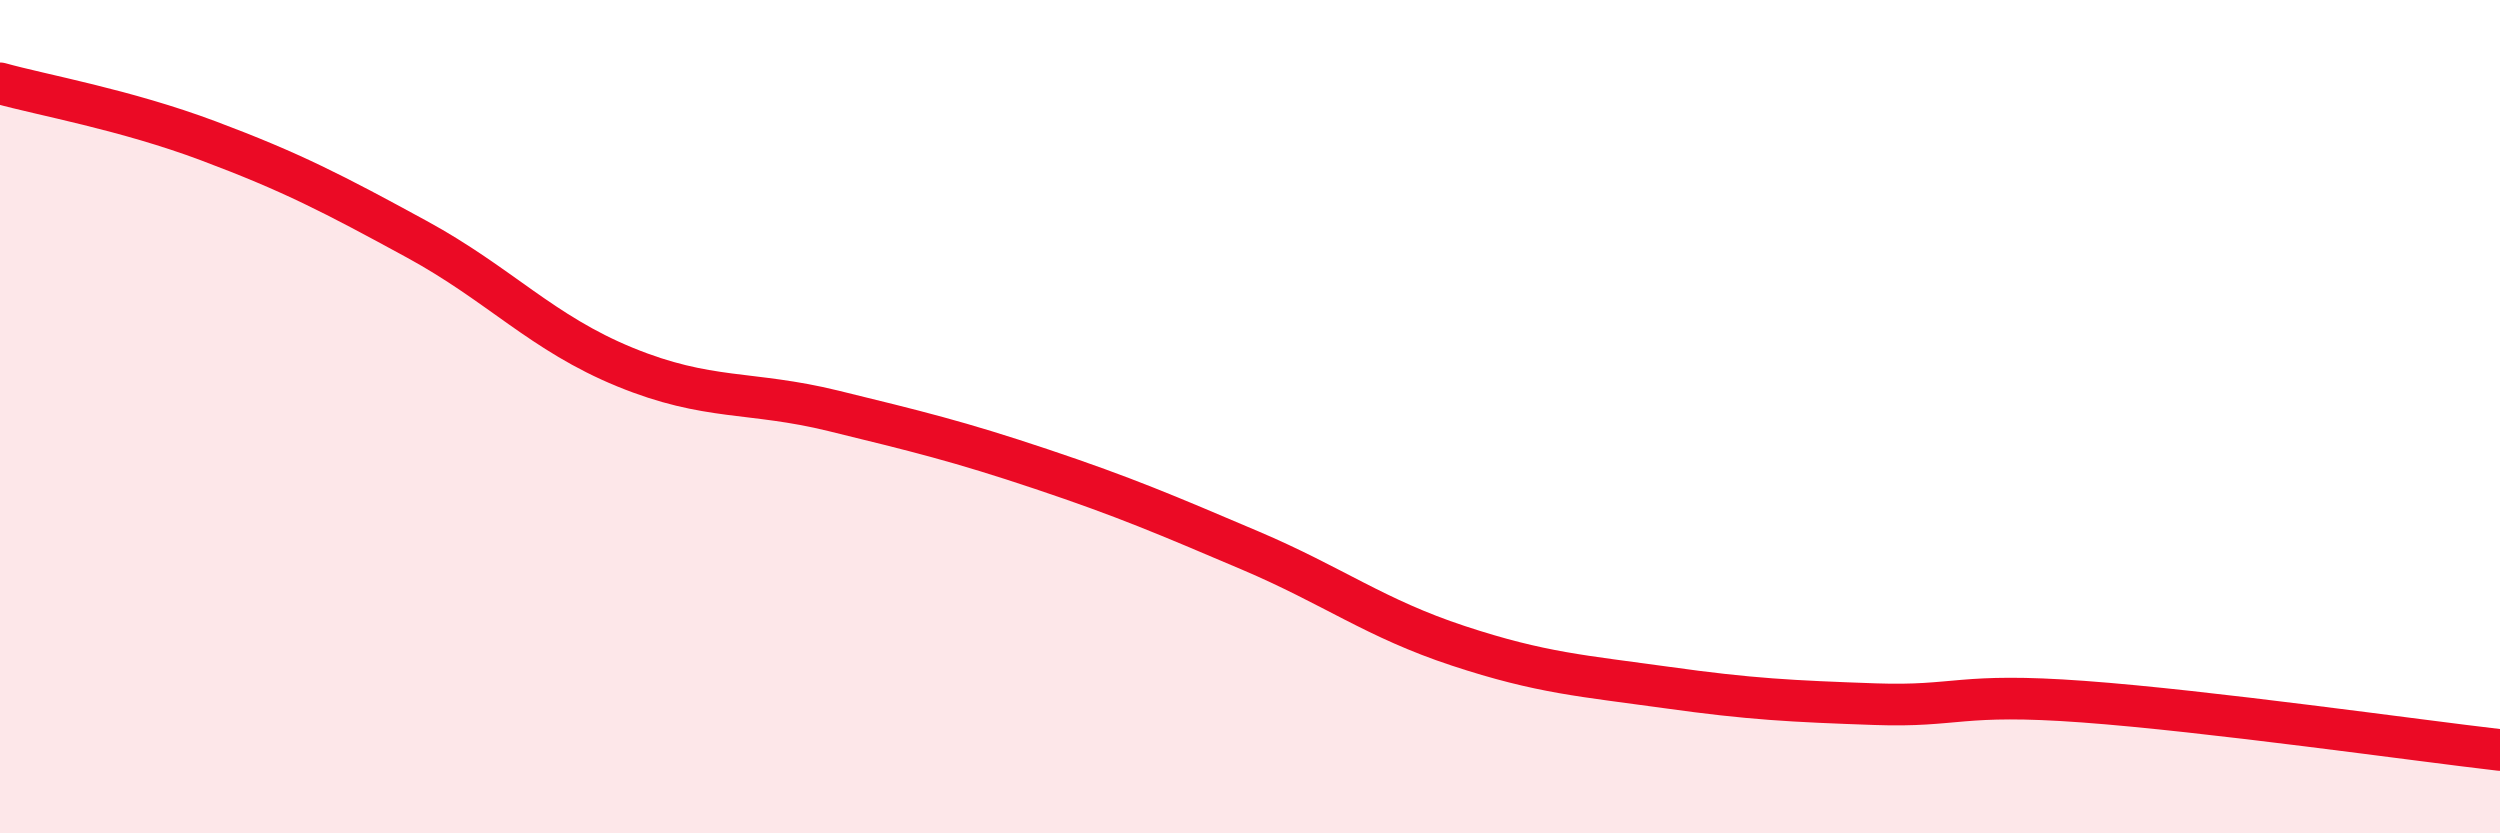
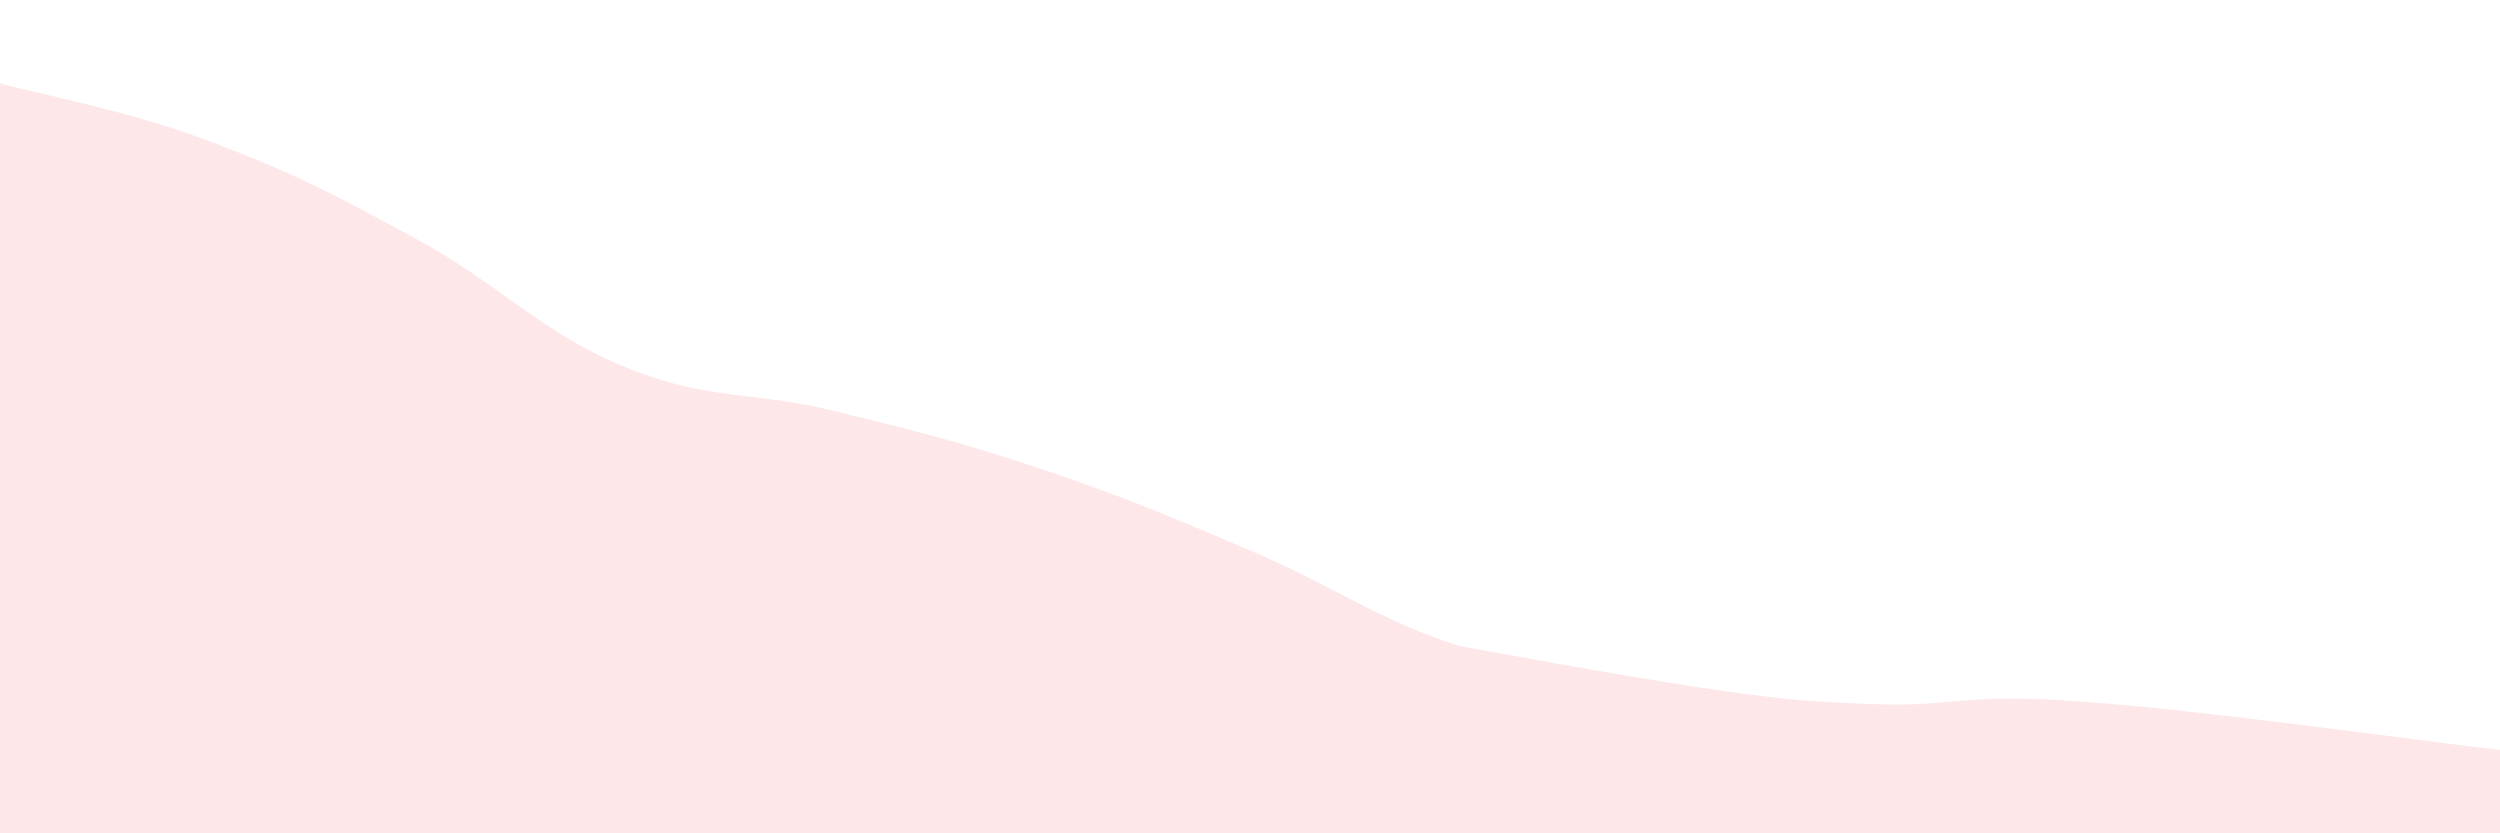
<svg xmlns="http://www.w3.org/2000/svg" width="60" height="20" viewBox="0 0 60 20">
-   <path d="M 0,2 C 1,2.28 3,2.63 5,3.38 C 7,4.13 8,4.65 10,5.74 C 12,6.83 13,7.99 15,8.81 C 17,9.63 18,9.37 20,9.86 C 22,10.35 23,10.59 25,11.26 C 27,11.93 28,12.36 30,13.21 C 32,14.06 33,14.84 35,15.5 C 37,16.16 38,16.22 40,16.5 C 42,16.78 43,16.83 45,16.9 C 47,16.97 47,16.62 50,16.84 C 53,17.06 58,17.77 60,18L60 20L0 20Z" fill="#EB0A25" opacity="0.1" stroke-linecap="round" stroke-linejoin="round" />
-   <path d="M 0,2 C 1,2.28 3,2.63 5,3.38 C 7,4.13 8,4.65 10,5.74 C 12,6.83 13,7.99 15,8.81 C 17,9.63 18,9.37 20,9.86 C 22,10.35 23,10.59 25,11.26 C 27,11.93 28,12.36 30,13.21 C 32,14.06 33,14.84 35,15.5 C 37,16.16 38,16.22 40,16.5 C 42,16.78 43,16.83 45,16.9 C 47,16.97 47,16.62 50,16.84 C 53,17.06 58,17.77 60,18" stroke="#EB0A25" stroke-width="1" fill="none" stroke-linecap="round" stroke-linejoin="round" />
+   <path d="M 0,2 C 1,2.28 3,2.63 5,3.38 C 7,4.13 8,4.65 10,5.74 C 12,6.83 13,7.99 15,8.81 C 17,9.63 18,9.37 20,9.86 C 22,10.35 23,10.59 25,11.26 C 27,11.93 28,12.36 30,13.21 C 32,14.06 33,14.84 35,15.5 C 42,16.78 43,16.83 45,16.9 C 47,16.97 47,16.62 50,16.84 C 53,17.06 58,17.77 60,18L60 20L0 20Z" fill="#EB0A25" opacity="0.1" stroke-linecap="round" stroke-linejoin="round" />
</svg>